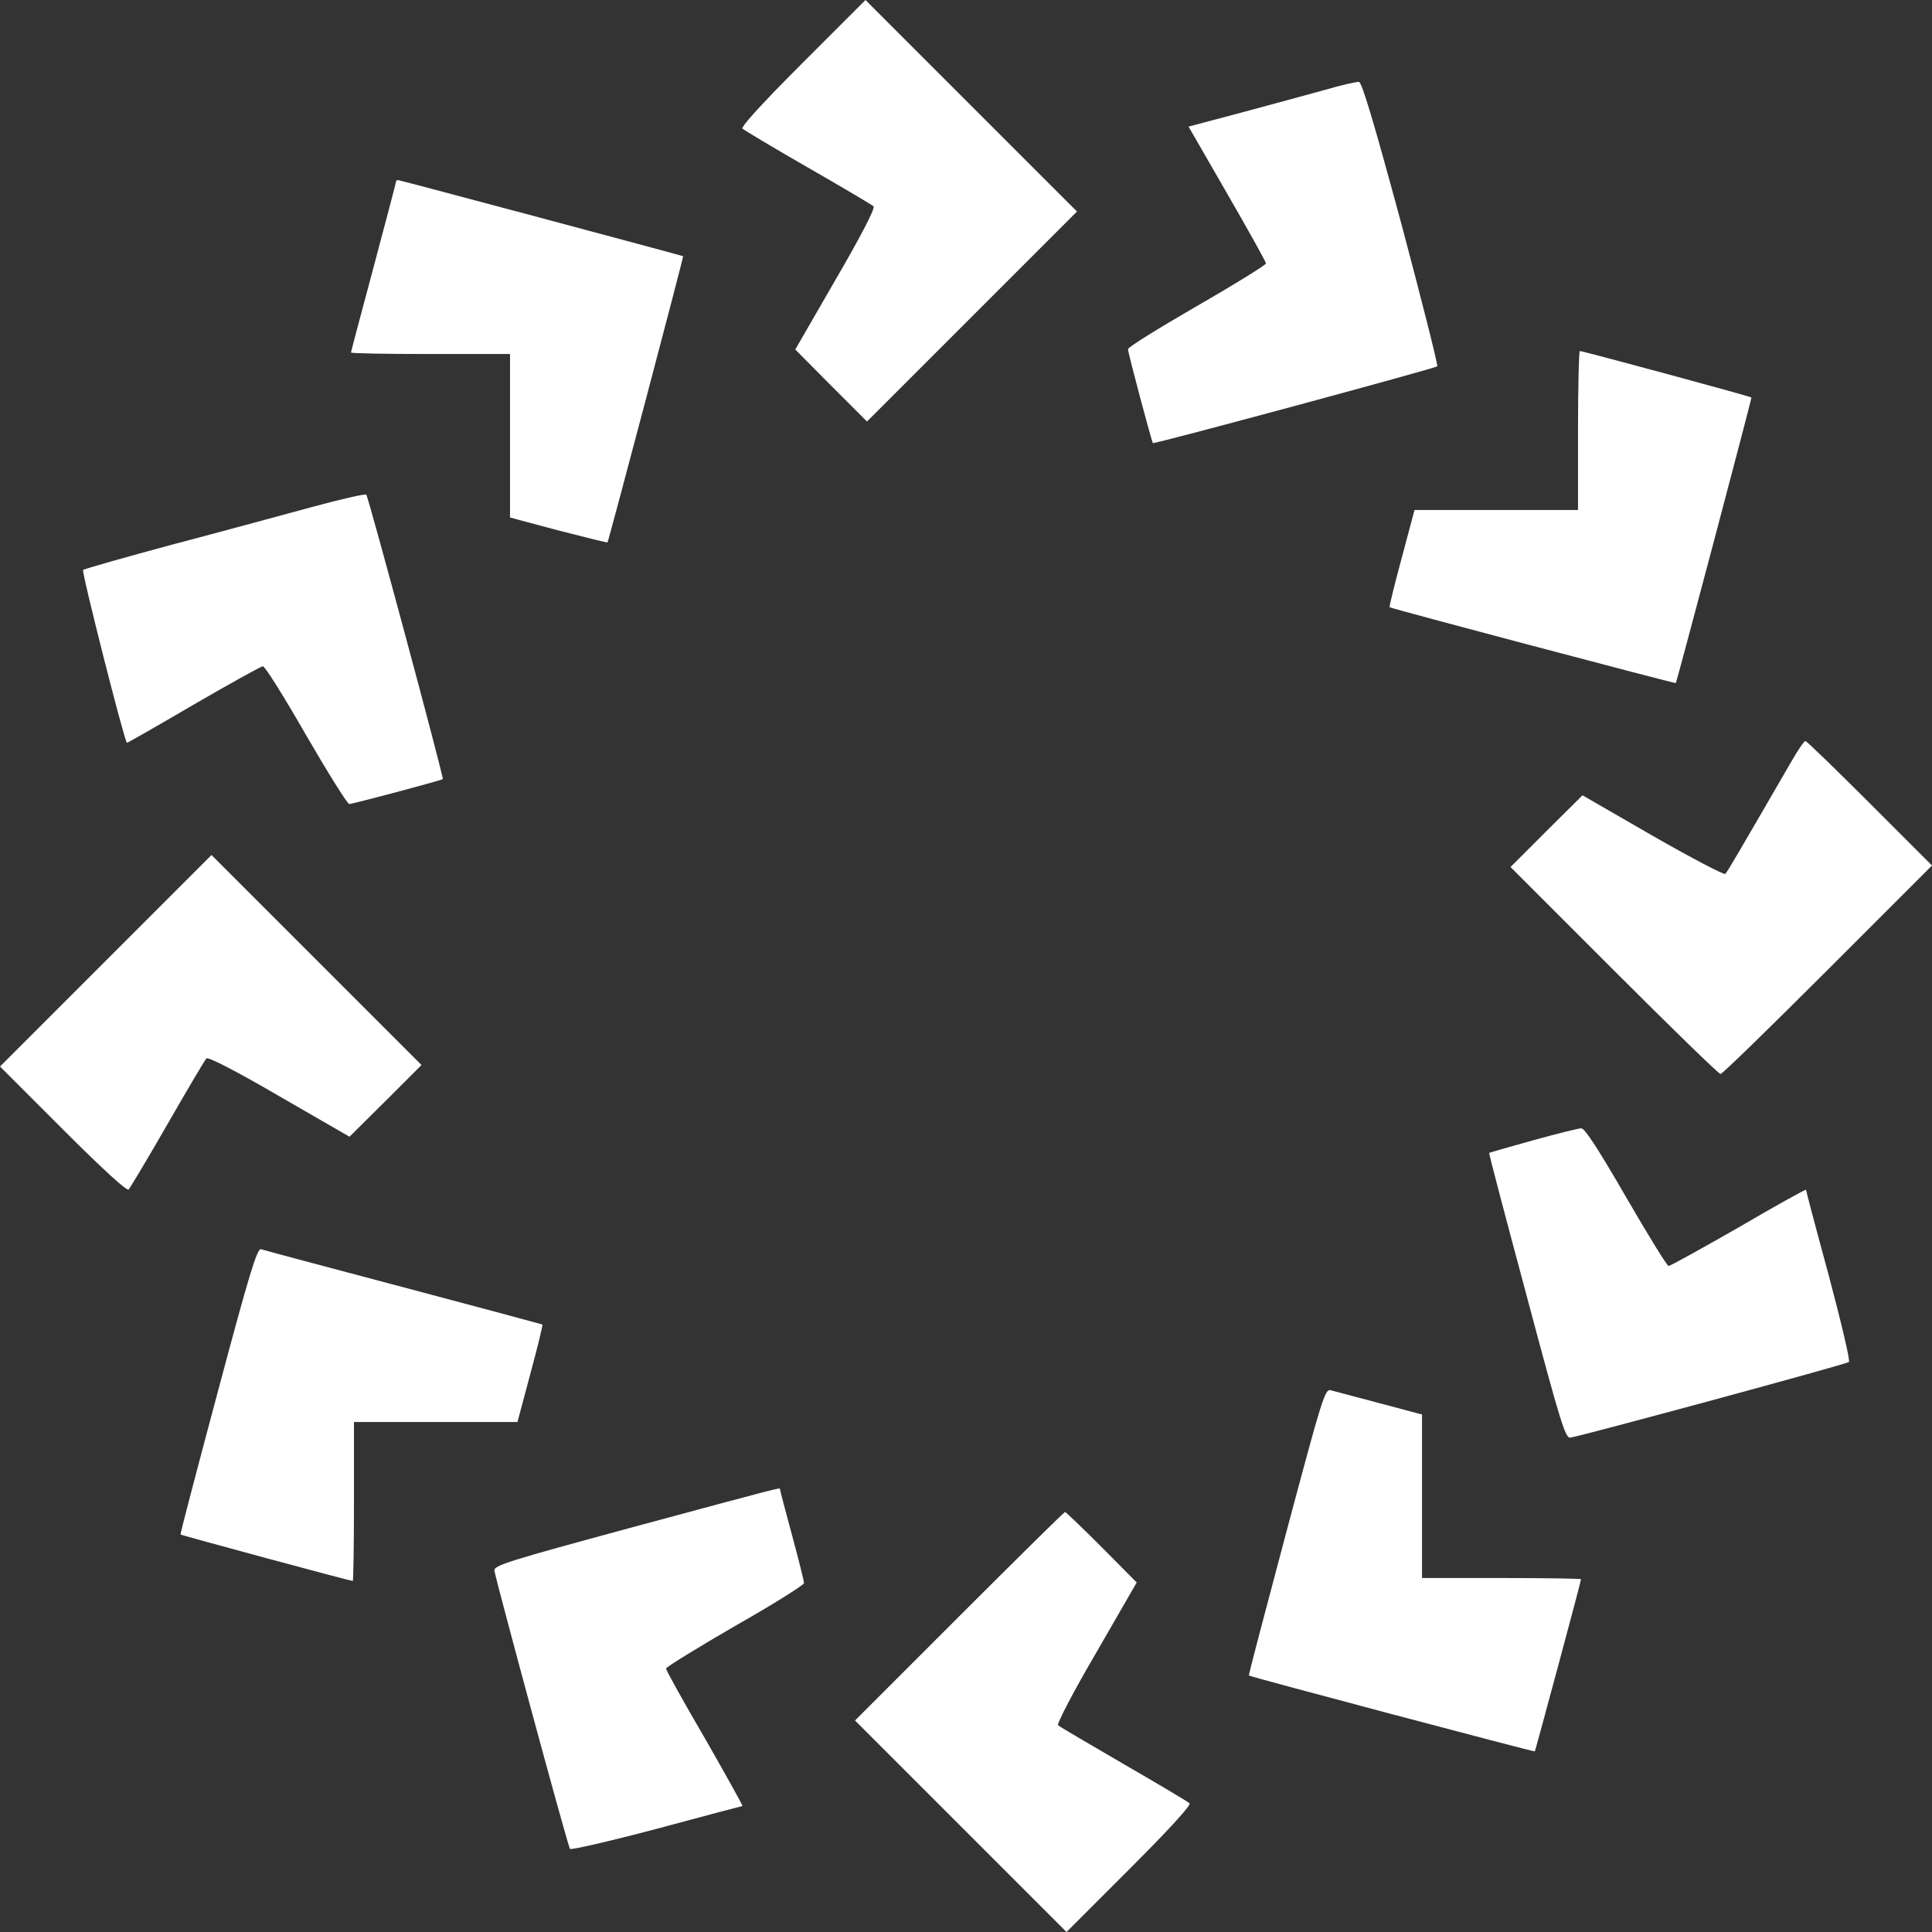
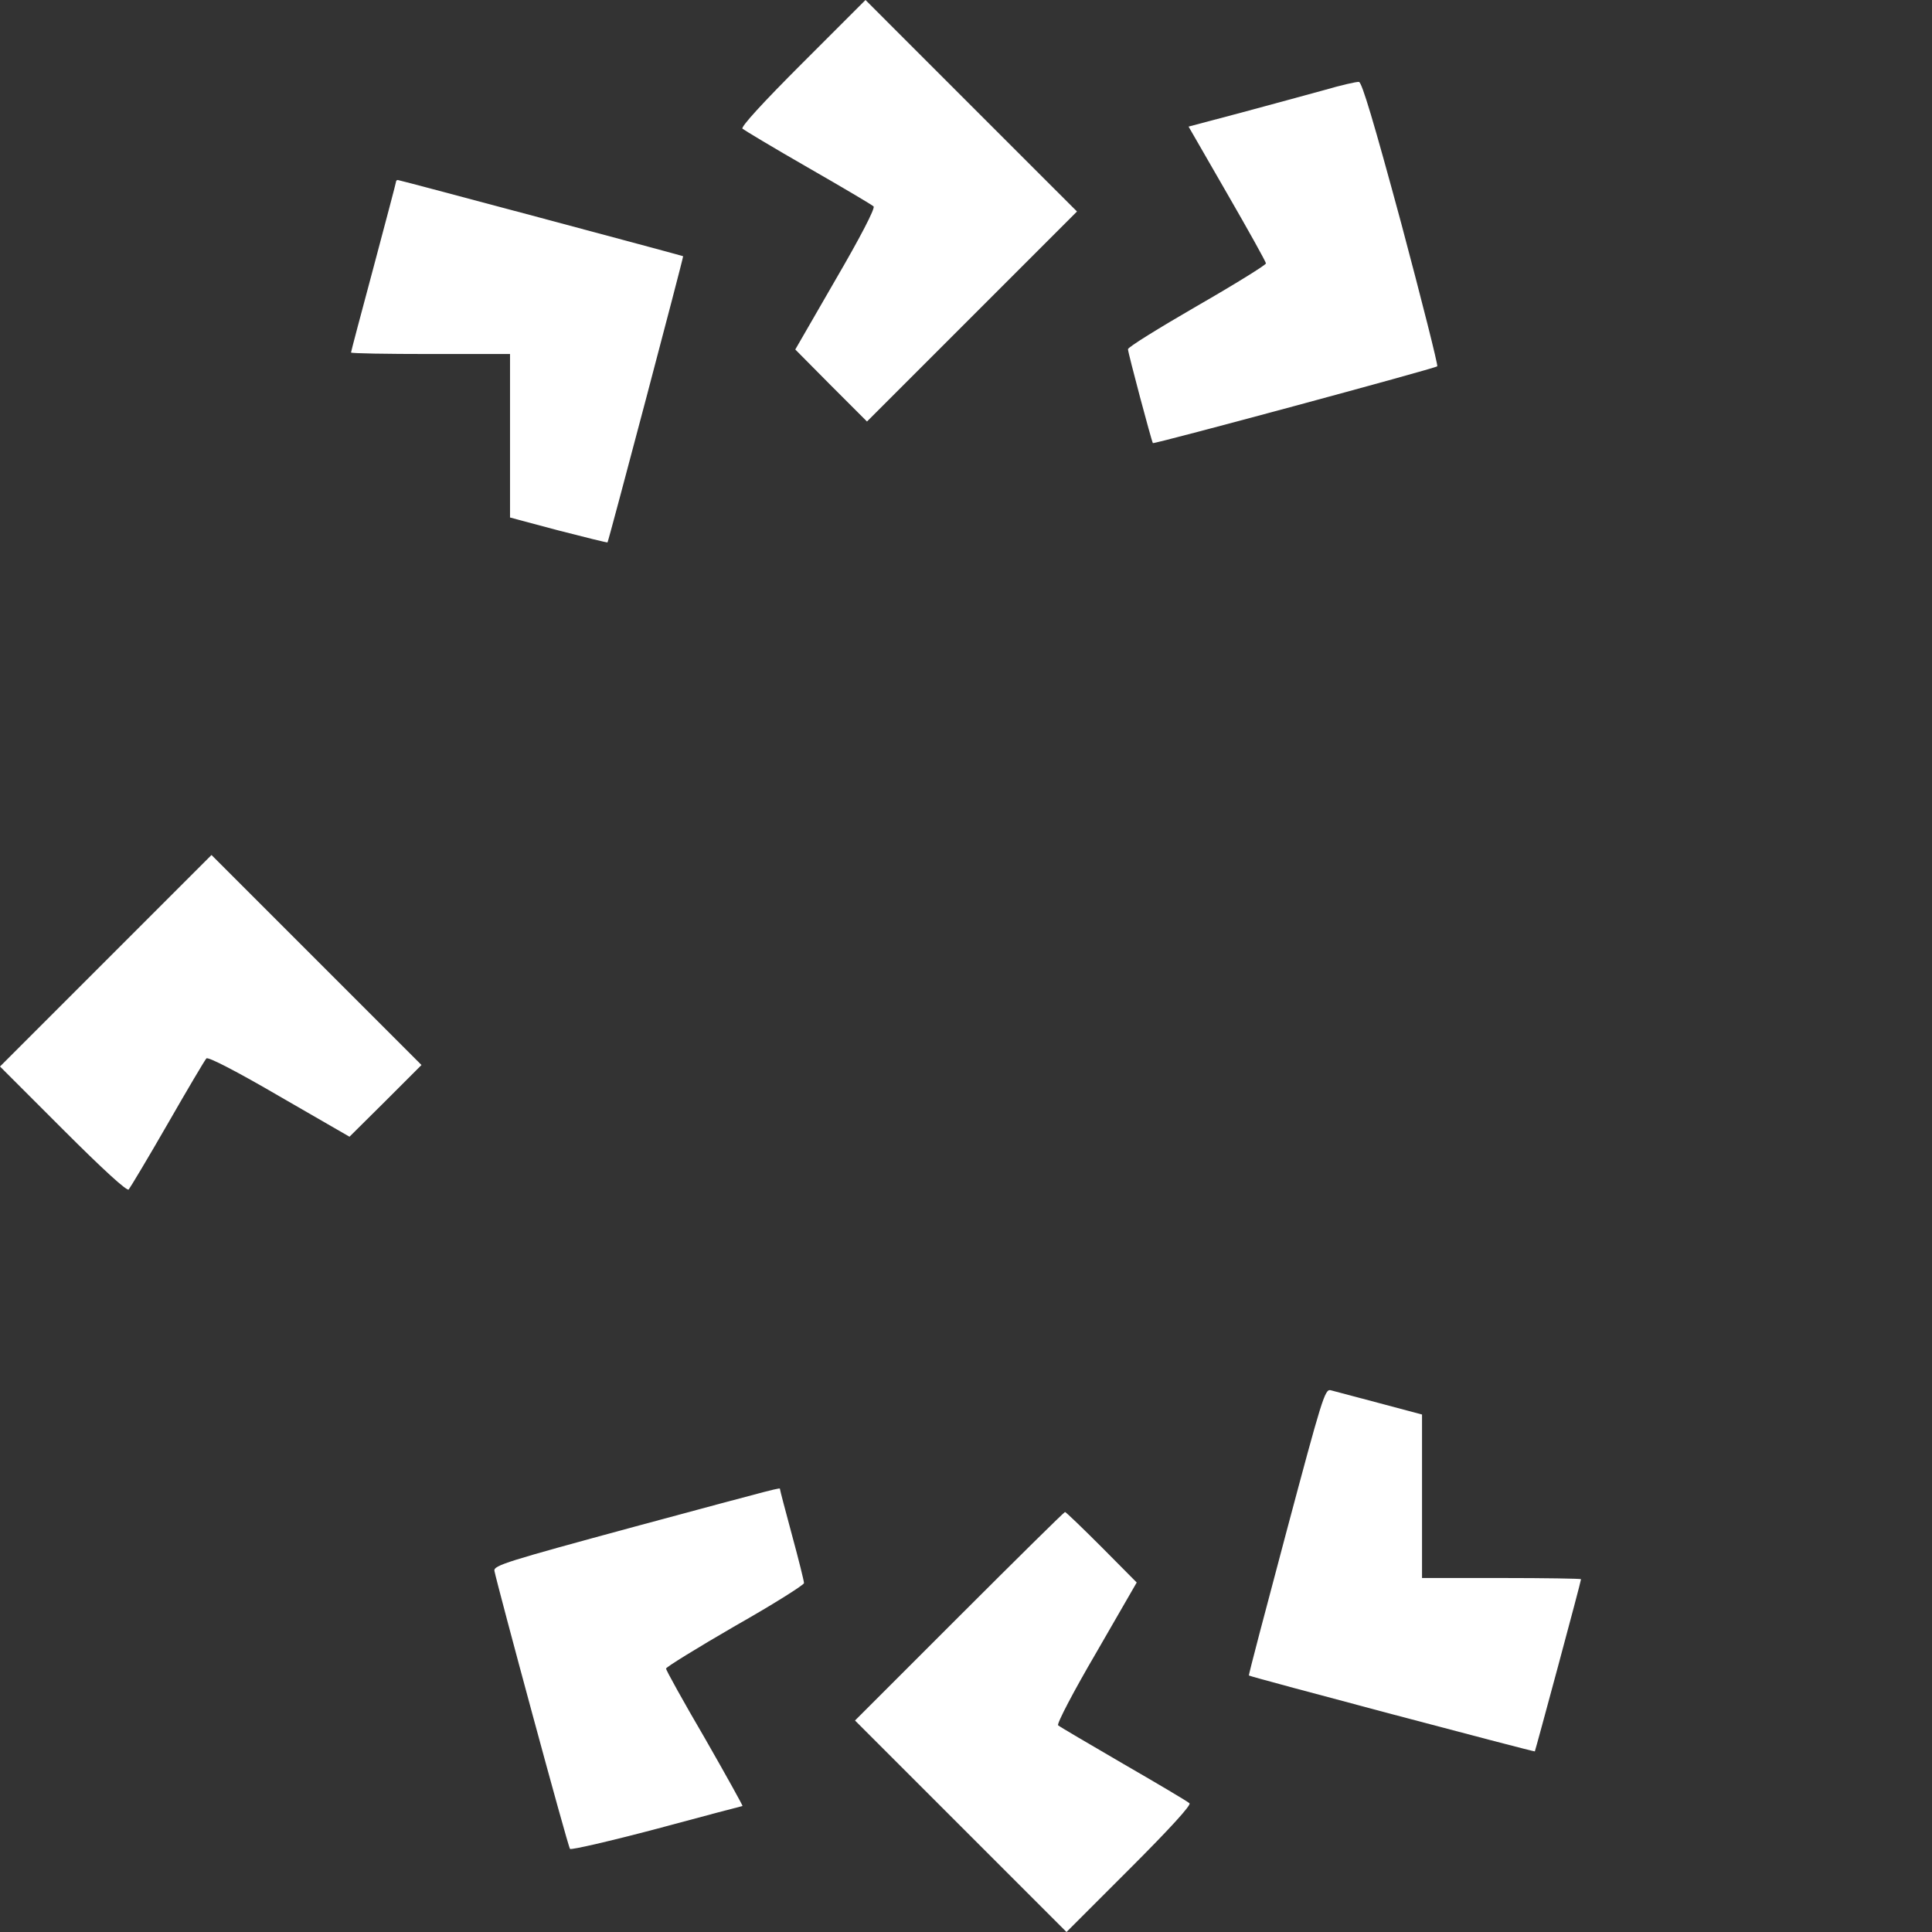
<svg xmlns="http://www.w3.org/2000/svg" width="80" height="80" viewBox="0 0 80 80" fill="none">
  <rect x="0" y="0" width="80" height="80" fill="#333333" stroke="none" />
  <path d="M33.229 2.609C31.564 4.273 30.67 5.255 30.744 5.329C30.819 5.391 32.036 6.124 33.465 6.944C34.894 7.764 36.111 8.485 36.173 8.547C36.248 8.621 35.614 9.839 34.608 11.565L32.931 14.472L34.409 15.963L35.9 17.454L40.248 13.106L44.596 8.758L40.21 4.373L35.838 0L33.229 2.609Z" fill="white" />
  <path d="M54.844 3.727C54.16 3.913 52.62 4.336 51.415 4.659L49.216 5.242L50.819 8.025C51.701 9.553 52.421 10.845 52.421 10.907C52.421 10.969 51.142 11.764 49.564 12.671C47.999 13.578 46.707 14.373 46.707 14.46C46.707 14.609 47.688 18.286 47.738 18.348C47.788 18.398 59.428 15.255 59.514 15.168C59.552 15.131 58.881 12.472 58.024 9.255C56.881 5.031 56.397 3.416 56.272 3.392C56.173 3.379 55.527 3.528 54.844 3.727Z" fill="white" />
  <path d="M16.398 7.528C16.398 7.566 15.976 9.156 15.467 11.069C14.957 12.969 14.535 14.559 14.535 14.597C14.535 14.634 16.013 14.659 17.827 14.659H21.119V18.038V21.429L23.119 21.963C24.225 22.249 25.131 22.472 25.156 22.46C25.206 22.385 28.312 10.634 28.287 10.609C28.249 10.584 16.548 7.454 16.473 7.454C16.423 7.454 16.398 7.491 16.398 7.528Z" fill="white" />
-   <path d="M65.342 17.826V21.118H61.963H58.572L58.038 23.118C57.74 24.224 57.516 25.131 57.541 25.143C57.615 25.205 69.367 28.311 69.392 28.286C69.442 28.199 72.547 16.485 72.522 16.46C72.485 16.41 65.528 14.534 65.417 14.534C65.379 14.534 65.342 16.013 65.342 17.826Z" fill="white" />
-   <path d="M12.92 20.994C11.727 21.317 9.131 22.025 7.144 22.547C5.168 23.081 3.491 23.553 3.442 23.603C3.367 23.665 5.144 30.671 5.255 30.758C5.268 30.77 6.51 30.062 8.013 29.18C9.516 28.311 10.808 27.59 10.883 27.59C10.97 27.578 11.765 28.857 12.671 30.435C13.578 32 14.386 33.292 14.46 33.292C14.609 33.292 18.287 32.311 18.336 32.261C18.386 32.211 15.255 20.572 15.168 20.485C15.131 20.435 14.113 20.671 12.92 20.994Z" fill="white" />
-   <path d="M74.187 31.516C71.963 35.354 71.528 36.099 71.441 36.187C71.392 36.236 70.038 35.528 68.435 34.609L65.528 32.932L64.038 34.41L62.547 35.901L66.833 40.187C69.193 42.547 71.168 44.472 71.243 44.472C71.317 44.472 73.305 42.534 75.69 40.149L80 35.839L77.416 33.255C76 31.839 74.808 30.683 74.758 30.683C74.708 30.683 74.448 31.056 74.187 31.516Z" fill="white" />
  <path d="M4.373 39.789L0 44.162L2.609 46.77C4.273 48.435 5.255 49.33 5.329 49.255C5.391 49.18 6.124 47.963 6.944 46.535C7.764 45.106 8.484 43.889 8.547 43.826C8.621 43.752 9.839 44.385 11.565 45.392L14.472 47.069L15.963 45.59L17.453 44.1L13.106 39.752L8.758 35.404L4.373 39.789Z" fill="white" />
-   <path d="M63.478 47.218C62.497 47.491 61.677 47.727 61.665 47.739C61.64 47.752 62.348 50.422 63.218 53.665C64.646 59.019 64.82 59.565 65.031 59.528C65.615 59.429 76.472 56.485 76.559 56.398C76.621 56.348 76.236 54.745 75.727 52.82C75.205 50.907 74.783 49.304 74.783 49.267C74.783 49.23 73.528 49.926 72 50.82C70.46 51.702 69.155 52.422 69.093 52.422C69.031 52.422 68.236 51.131 67.329 49.565C66.211 47.627 65.615 46.708 65.478 46.721C65.367 46.721 64.472 46.944 63.478 47.218Z" fill="white" />
-   <path d="M9.03 57.59C8.16 60.845 7.452 63.528 7.477 63.54C7.514 63.578 14.508 65.466 14.608 65.466C14.633 65.466 14.657 63.988 14.657 62.174V58.882H18.049H21.427L21.962 56.882C22.26 55.776 22.483 54.87 22.459 54.845C22.434 54.832 19.85 54.137 16.707 53.304C13.564 52.472 10.906 51.764 10.806 51.727C10.645 51.689 10.309 52.795 9.03 57.59Z" fill="white" />
  <path d="M53.268 63.429C52.399 66.696 51.691 69.367 51.715 69.379C51.79 69.441 63.517 72.547 63.554 72.522C63.579 72.485 65.467 65.491 65.467 65.391C65.467 65.367 63.989 65.342 62.175 65.342H58.883V61.95V58.572L57.107 58.099C56.138 57.839 55.231 57.603 55.094 57.565C54.858 57.516 54.734 57.938 53.268 63.429Z" fill="white" />
  <path d="M26.274 63.217C21.006 64.646 20.435 64.82 20.472 65.043C20.596 65.665 23.516 76.472 23.603 76.559C23.652 76.609 25.267 76.236 27.193 75.727C29.131 75.205 30.721 74.783 30.746 74.783C30.77 74.783 30.075 73.528 29.193 71.988C28.298 70.46 27.578 69.155 27.578 69.093C27.578 69.031 28.87 68.236 30.435 67.329C32.013 66.435 33.292 65.627 33.292 65.553C33.292 65.466 33.069 64.572 32.795 63.565C32.522 62.559 32.298 61.702 32.298 61.665C32.298 61.59 32.497 61.54 26.274 63.217Z" fill="white" />
  <path d="M39.715 66.932L35.404 71.242L39.789 75.627L44.162 80L46.771 77.391C48.448 75.714 49.33 74.745 49.255 74.671C49.181 74.596 47.963 73.876 46.522 73.043C45.094 72.211 43.864 71.491 43.814 71.441C43.752 71.379 44.46 70.025 45.392 68.435L47.069 65.528L45.615 64.062C44.82 63.267 44.137 62.609 44.1 62.609C44.063 62.609 42.1 64.547 39.715 66.932Z" fill="white" />
</svg>